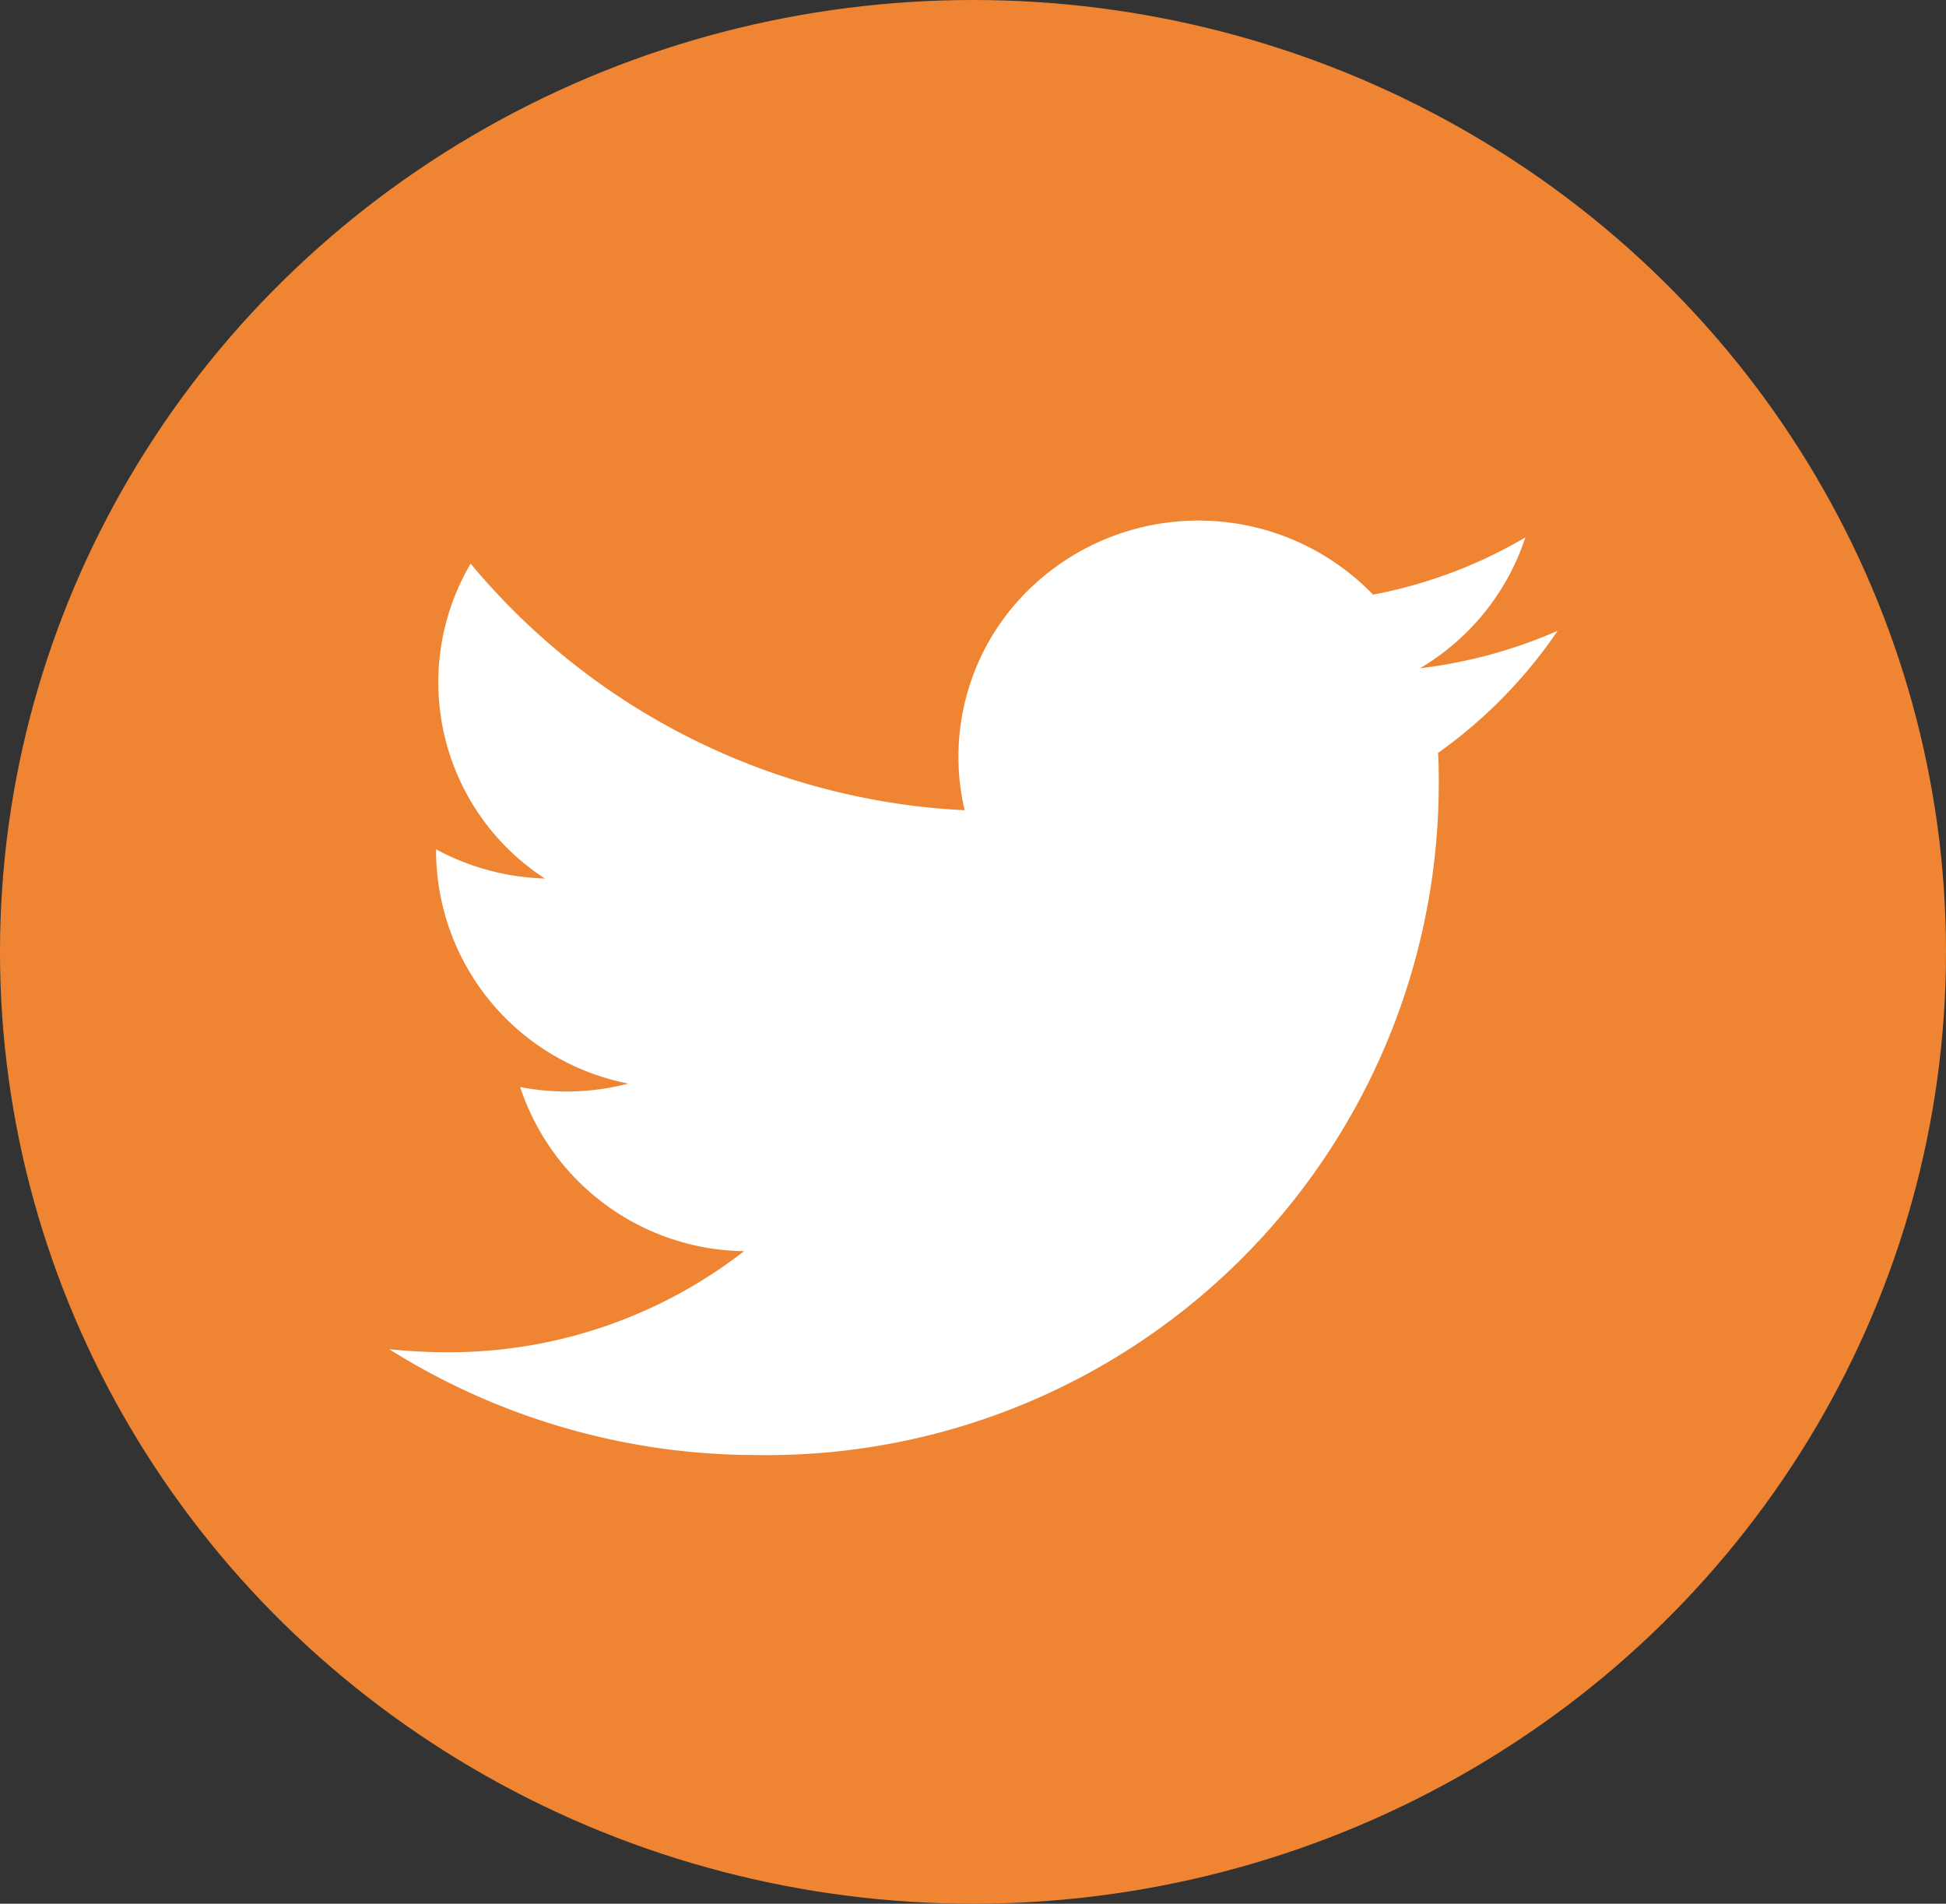
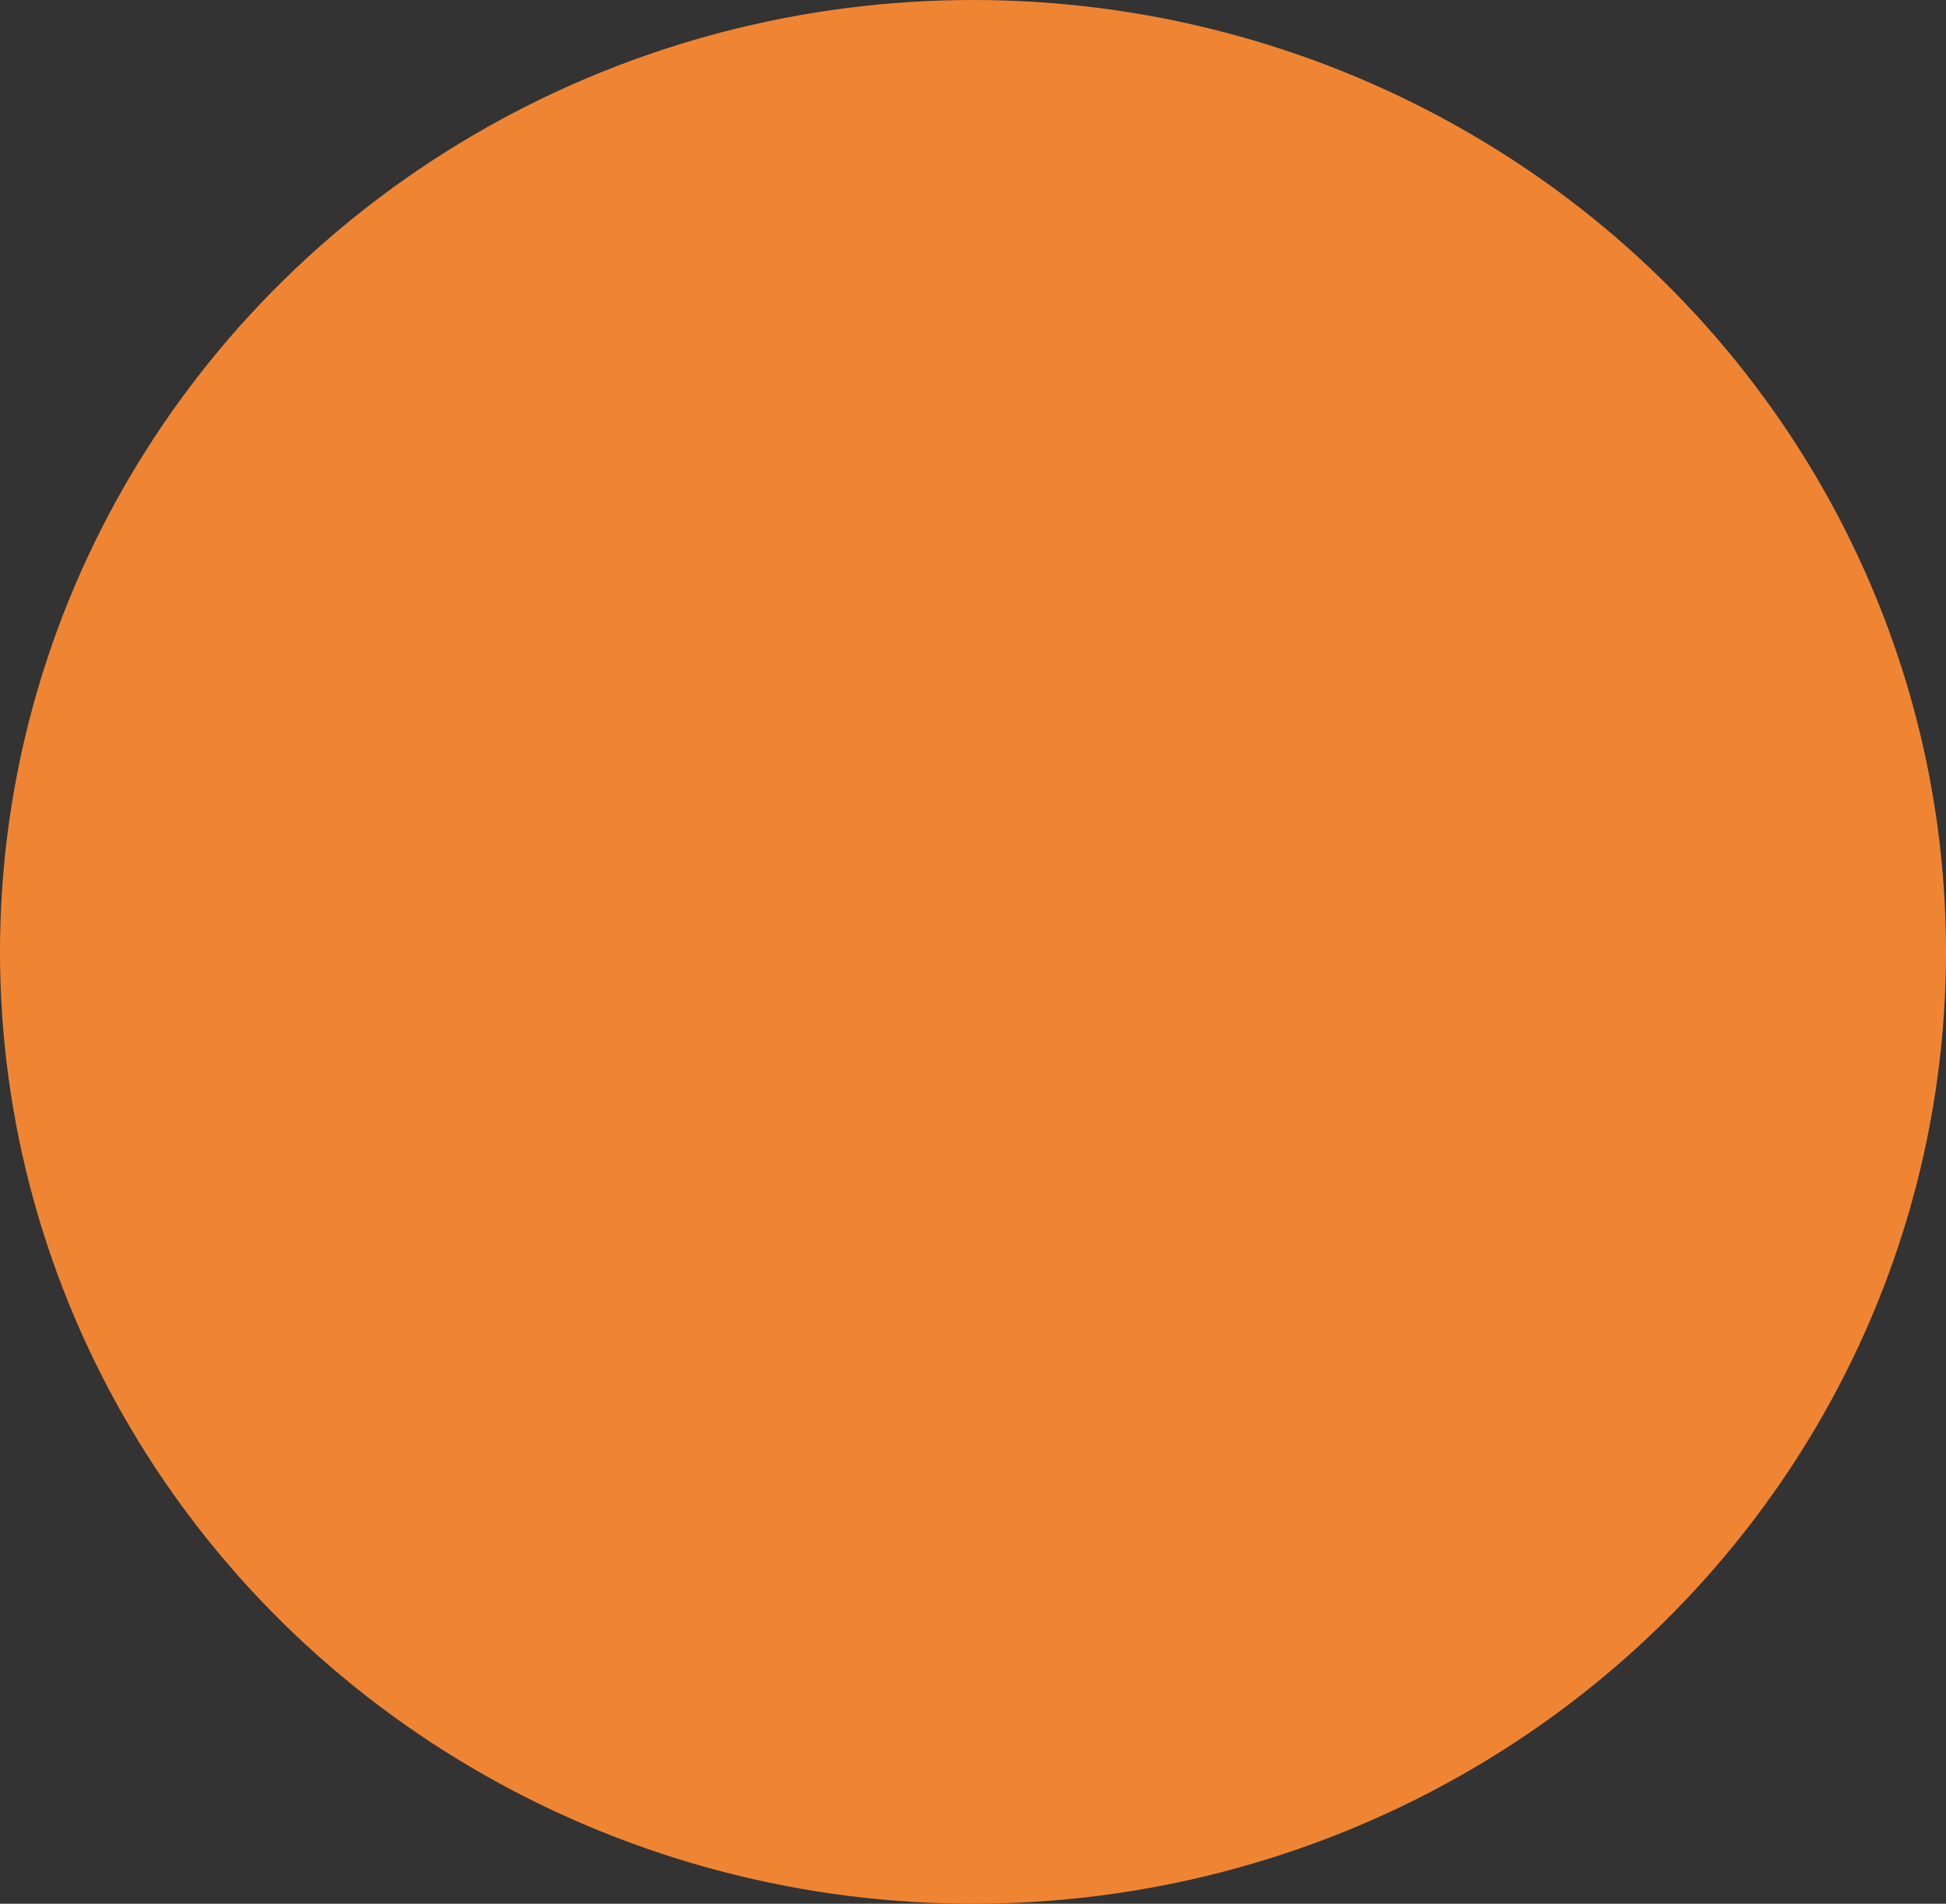
<svg xmlns="http://www.w3.org/2000/svg" width="46" height="45" viewBox="0 0 46 45">
  <rect x="0" y="0" width="46" height="45" fill="#333333" stroke="none" />
  <g id="Group_64" data-name="Group 64" transform="translate(-0.067 0.161)">
    <ellipse id="Ellipse_3" data-name="Ellipse 3" cx="23" cy="22.5" rx="23" ry="22.5" transform="translate(0.067 -0.161)" fill="#ef8533" />
    <g id="Page-1" transform="translate(9.272 12.144)">
      <g id="Dribbble-Light-Preview" transform="translate(0 0)">
        <g id="icons">
-           <path id="twitter-_154_" data-name="twitter-[#154]" d="M12.685,7383.091a15.882,15.882,0,0,0,16.12-15.865c0-.248,0-.481-.017-.731a11.407,11.407,0,0,0,2.826-2.886,11.513,11.513,0,0,1-3.253.884,5.641,5.641,0,0,0,2.491-3.092,11.236,11.236,0,0,1-3.6,1.352,5.741,5.741,0,0,0-8.016-.234,5.525,5.525,0,0,0-1.639,5.33,16.224,16.224,0,0,1-11.677-5.828,5.529,5.529,0,0,0,1.755,7.442,5.742,5.742,0,0,1-2.572-.69v.069a5.619,5.619,0,0,0,4.545,5.468,5.753,5.753,0,0,1-2.557.082,5.653,5.653,0,0,0,5.292,3.88,11.36,11.36,0,0,1-7.036,2.389c-.45,0-.9-.027-1.349-.07a16.322,16.322,0,0,0,8.685,2.5" transform="translate(-4 -7361.002)" fill="#fff" fill-rule="evenodd" />
-         </g>
+           </g>
      </g>
    </g>
  </g>
</svg>